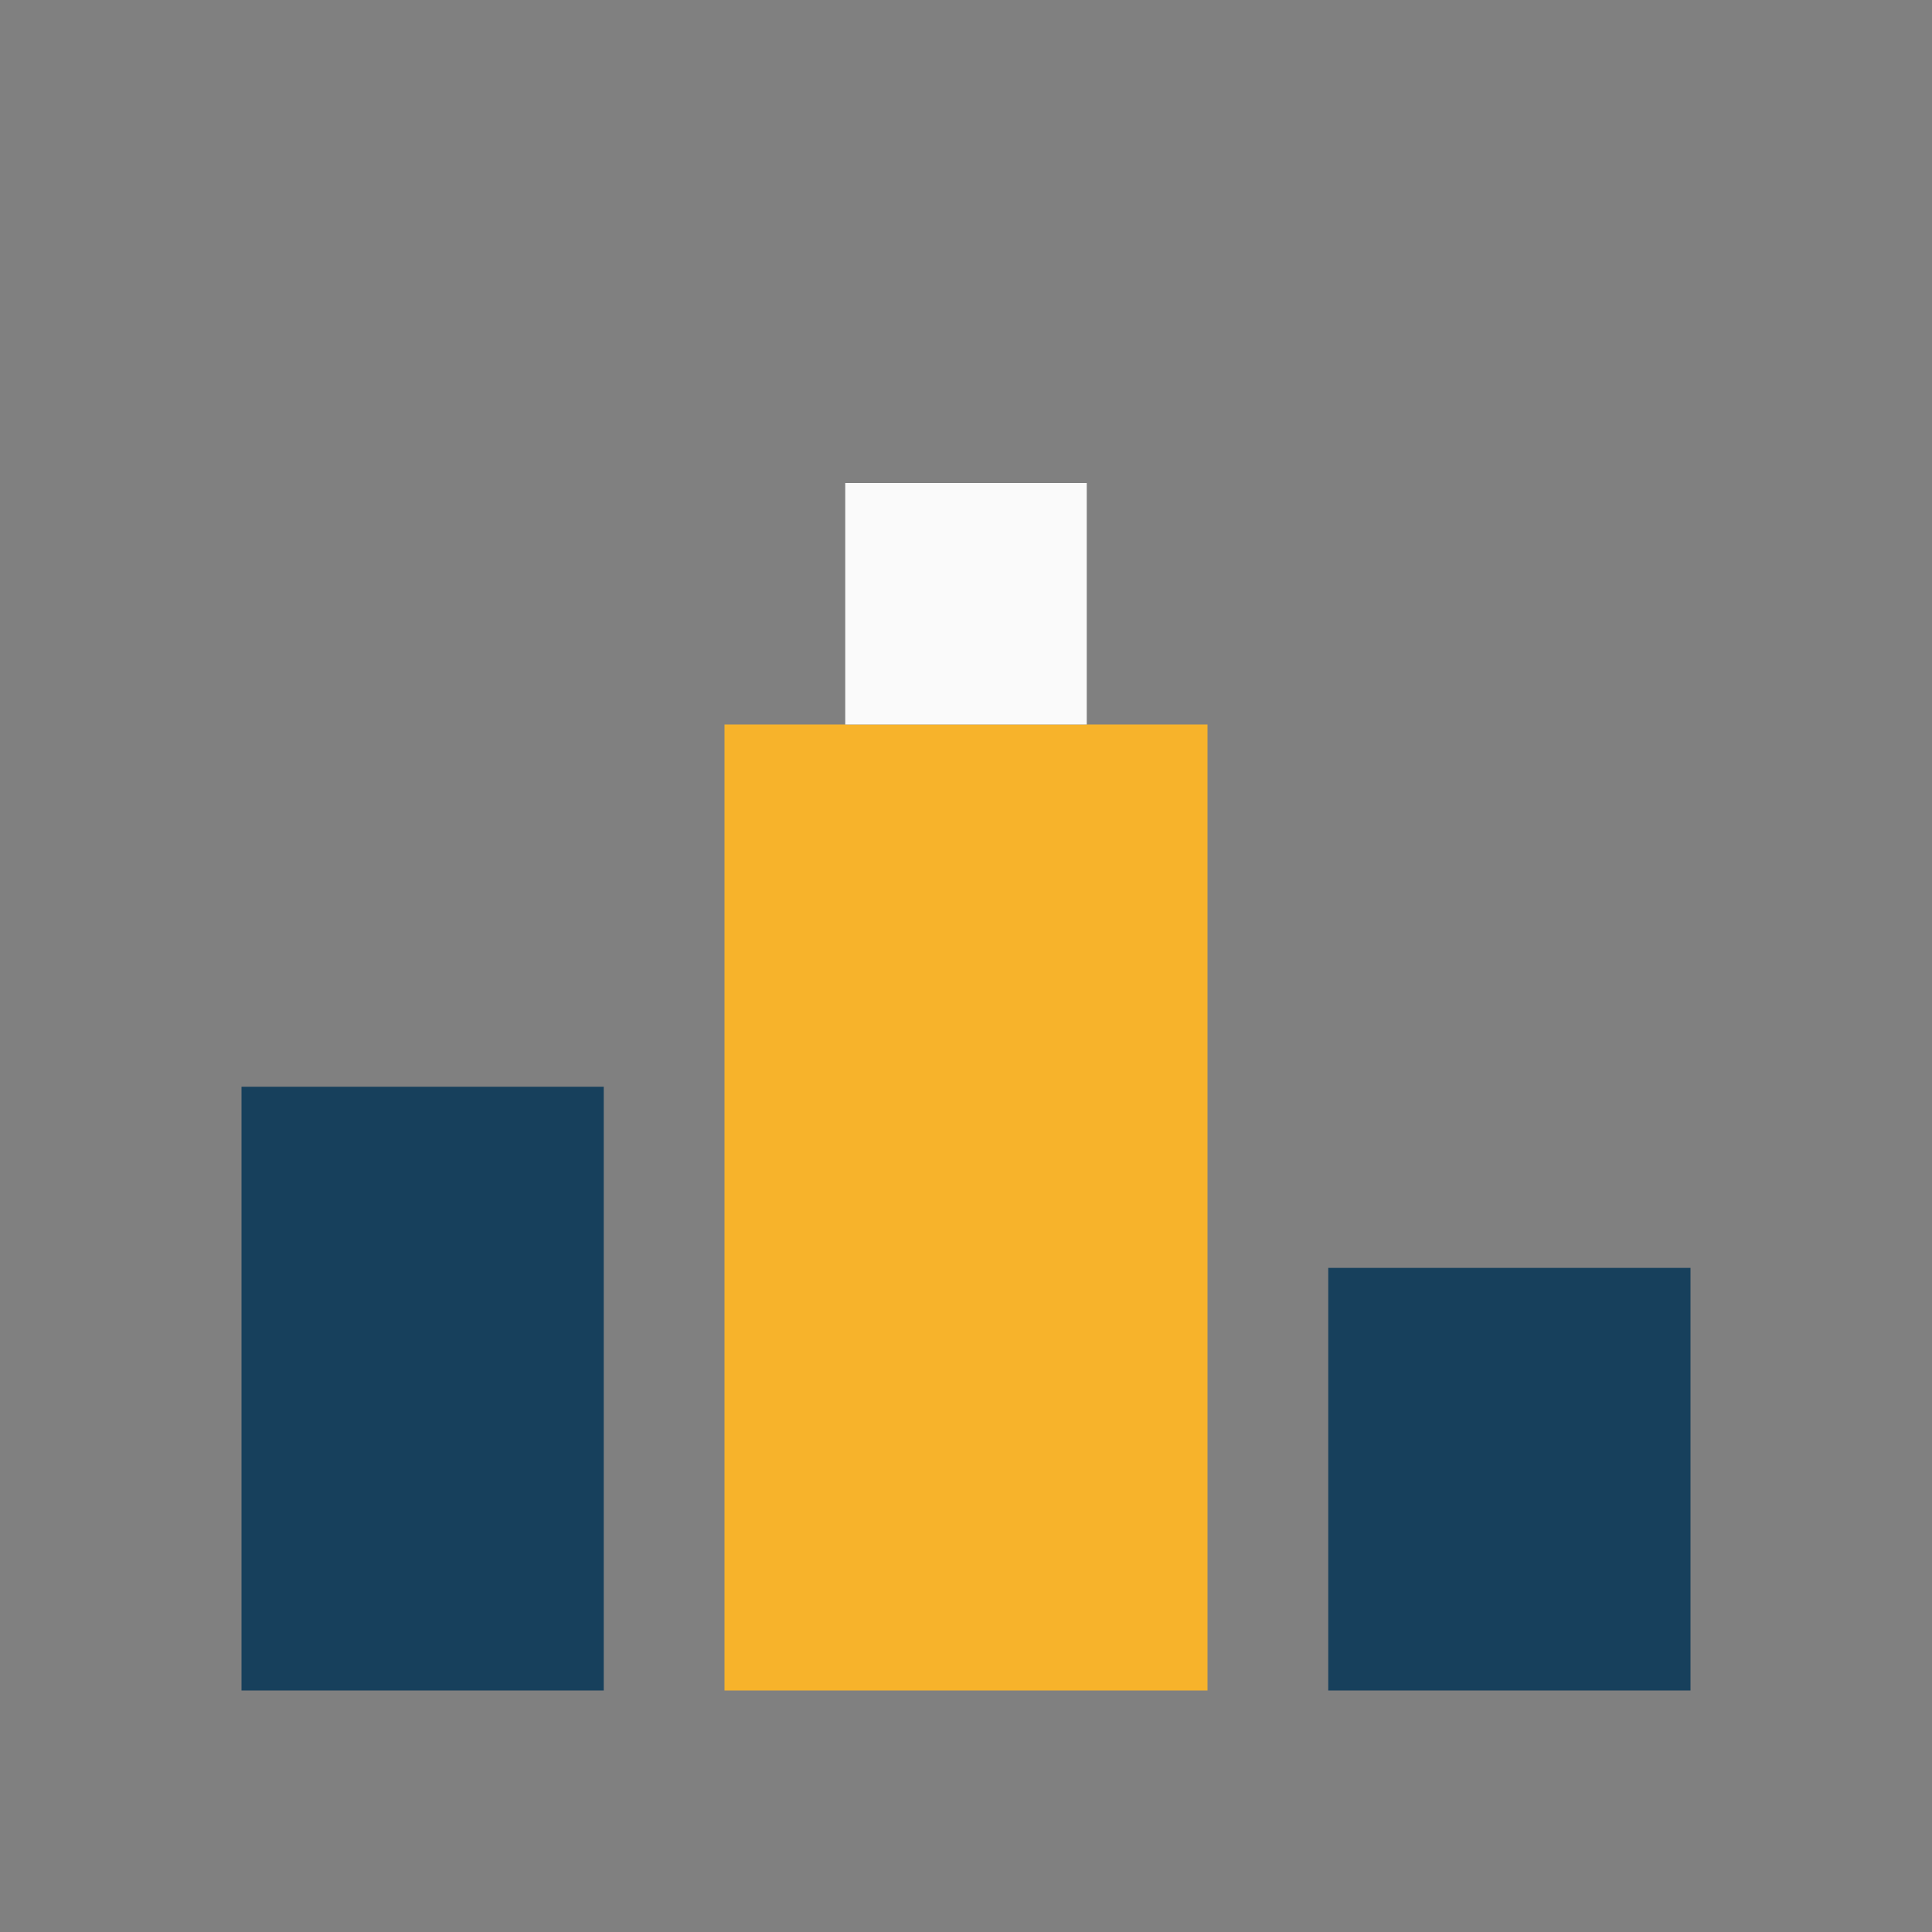
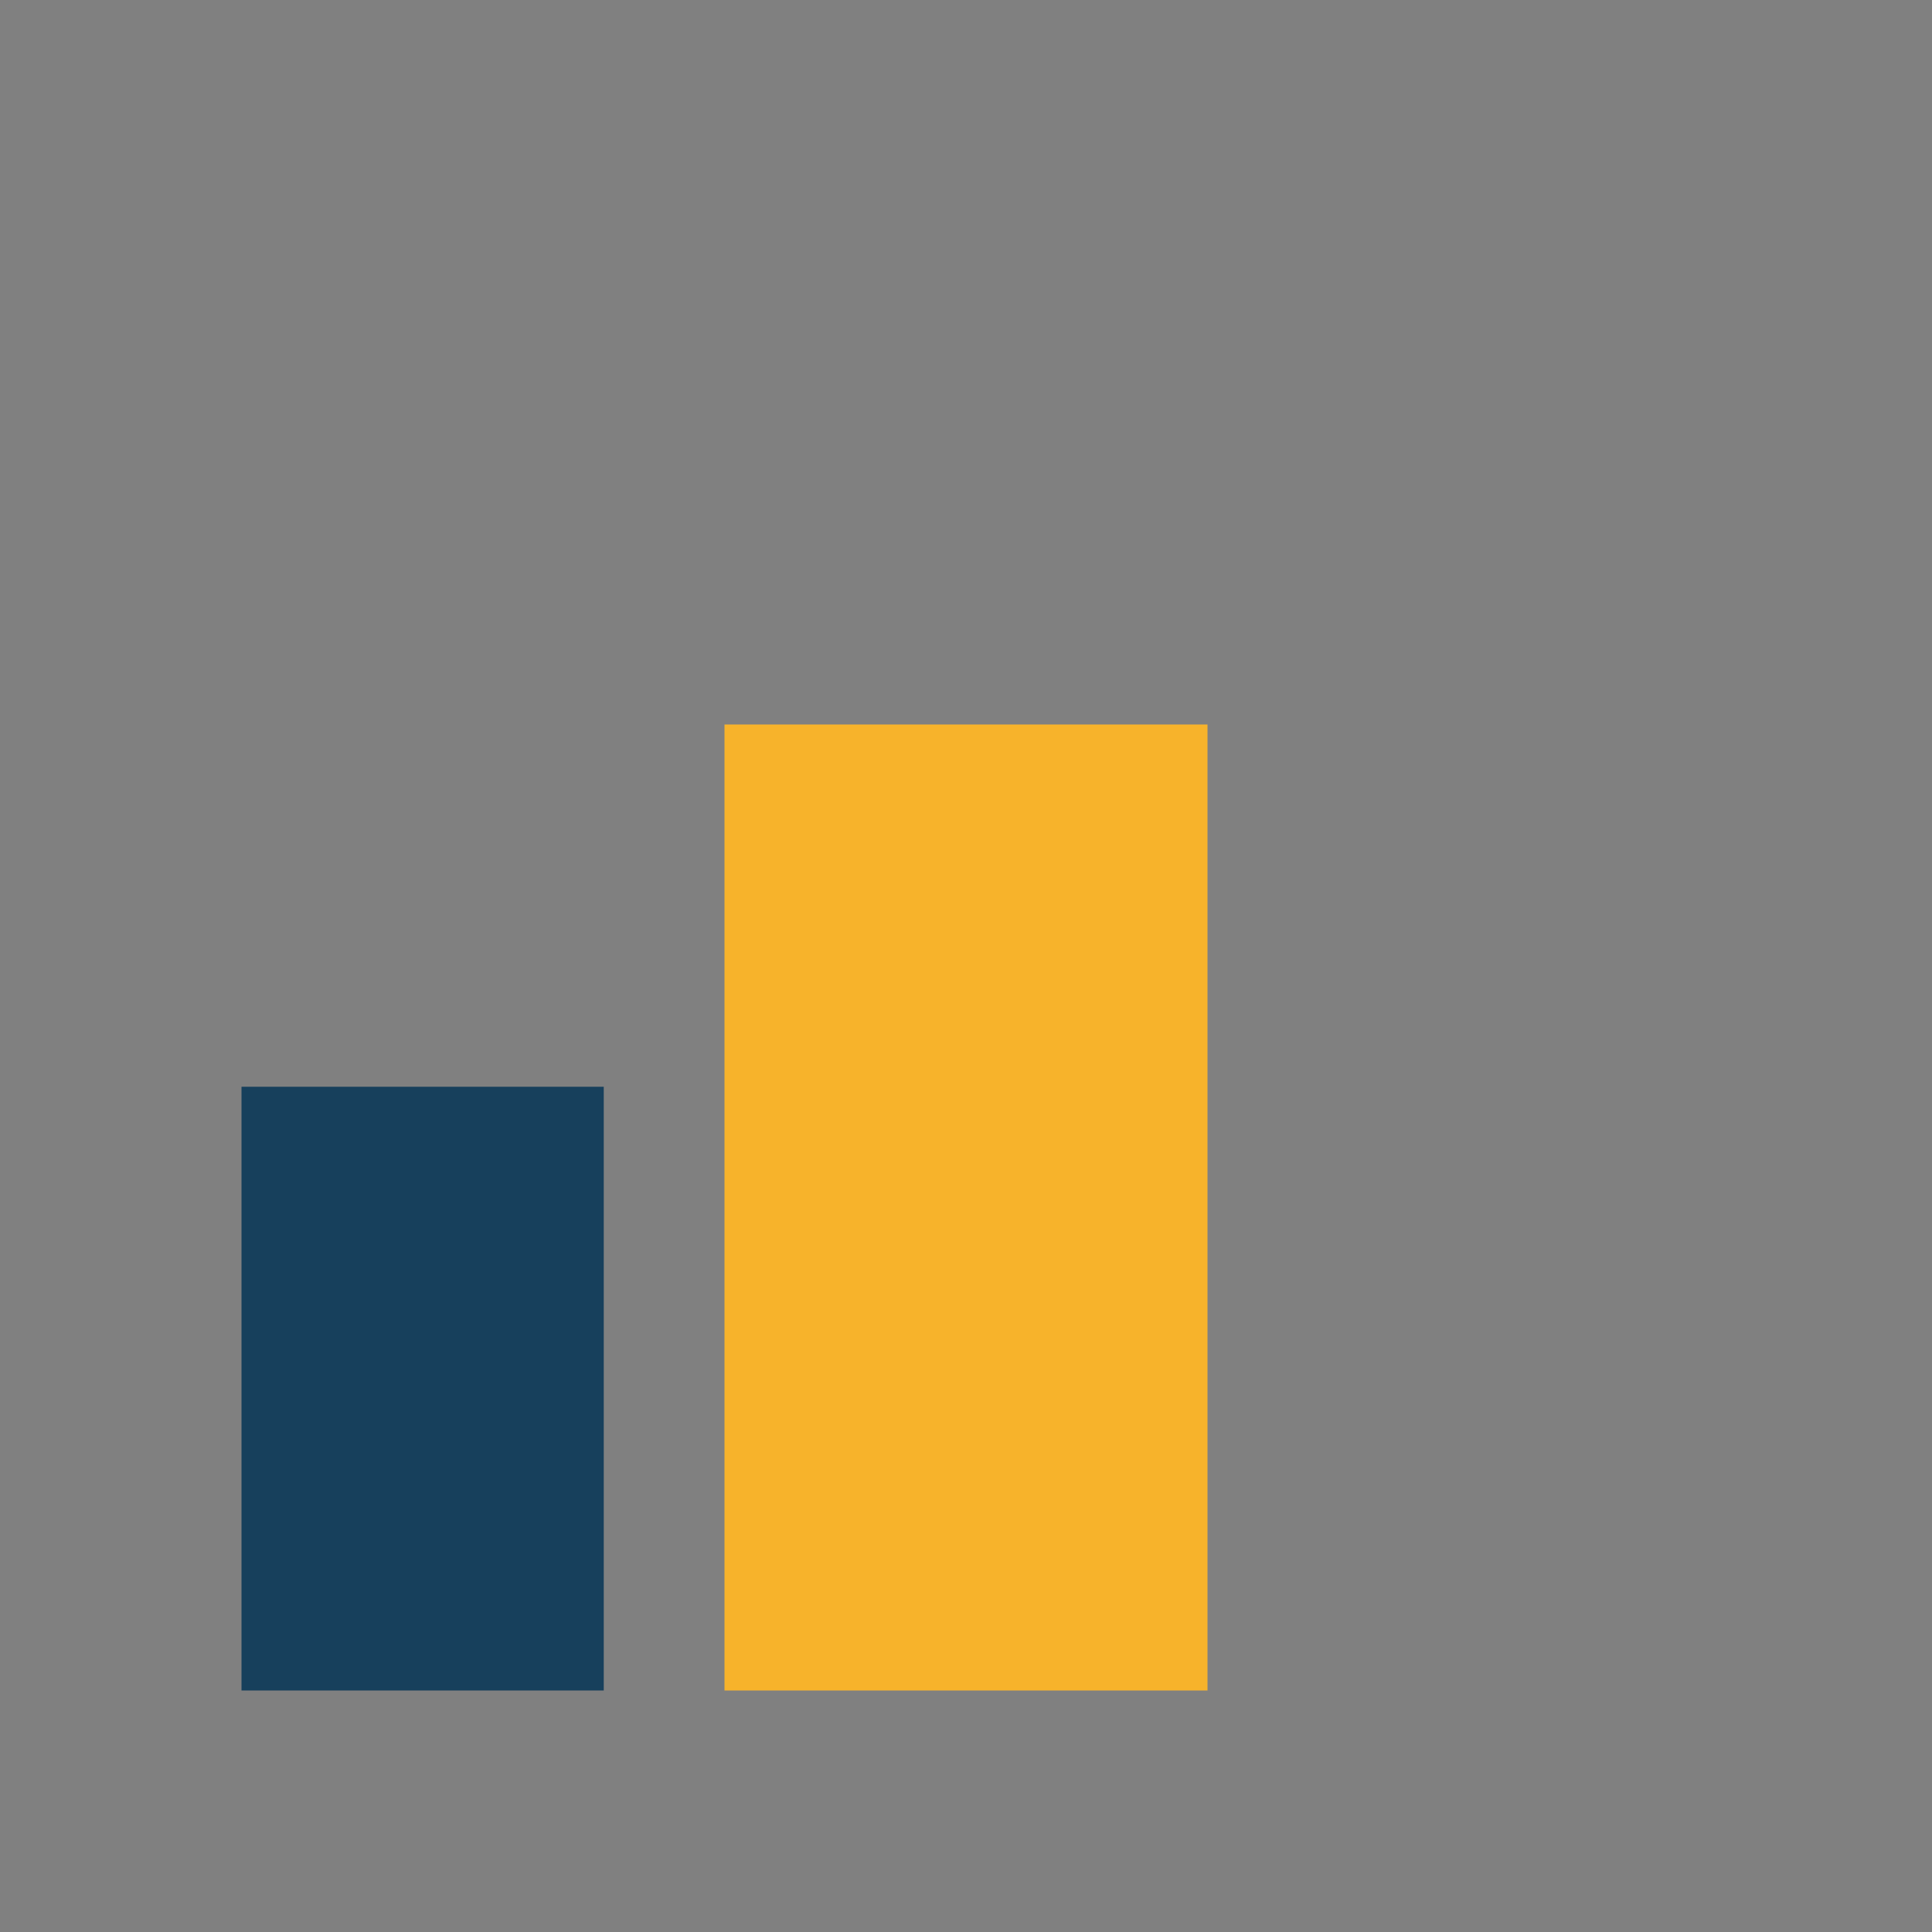
<svg xmlns="http://www.w3.org/2000/svg" viewBox="0 0 32 32" width="32" height="32">
  <rect x="0" y="0" width="32" height="32" fill="#808080" stroke="none" />
  <rect x="4" y="18" width="6" height="10" fill="#17405C" />
  <rect x="12" y="12" width="8" height="16" fill="#F7B32B" />
-   <rect x="22" y="21" width="6" height="7" fill="#17405C" />
-   <rect x="14" y="8" width="4" height="4" fill="#FAFAFA" />
</svg>